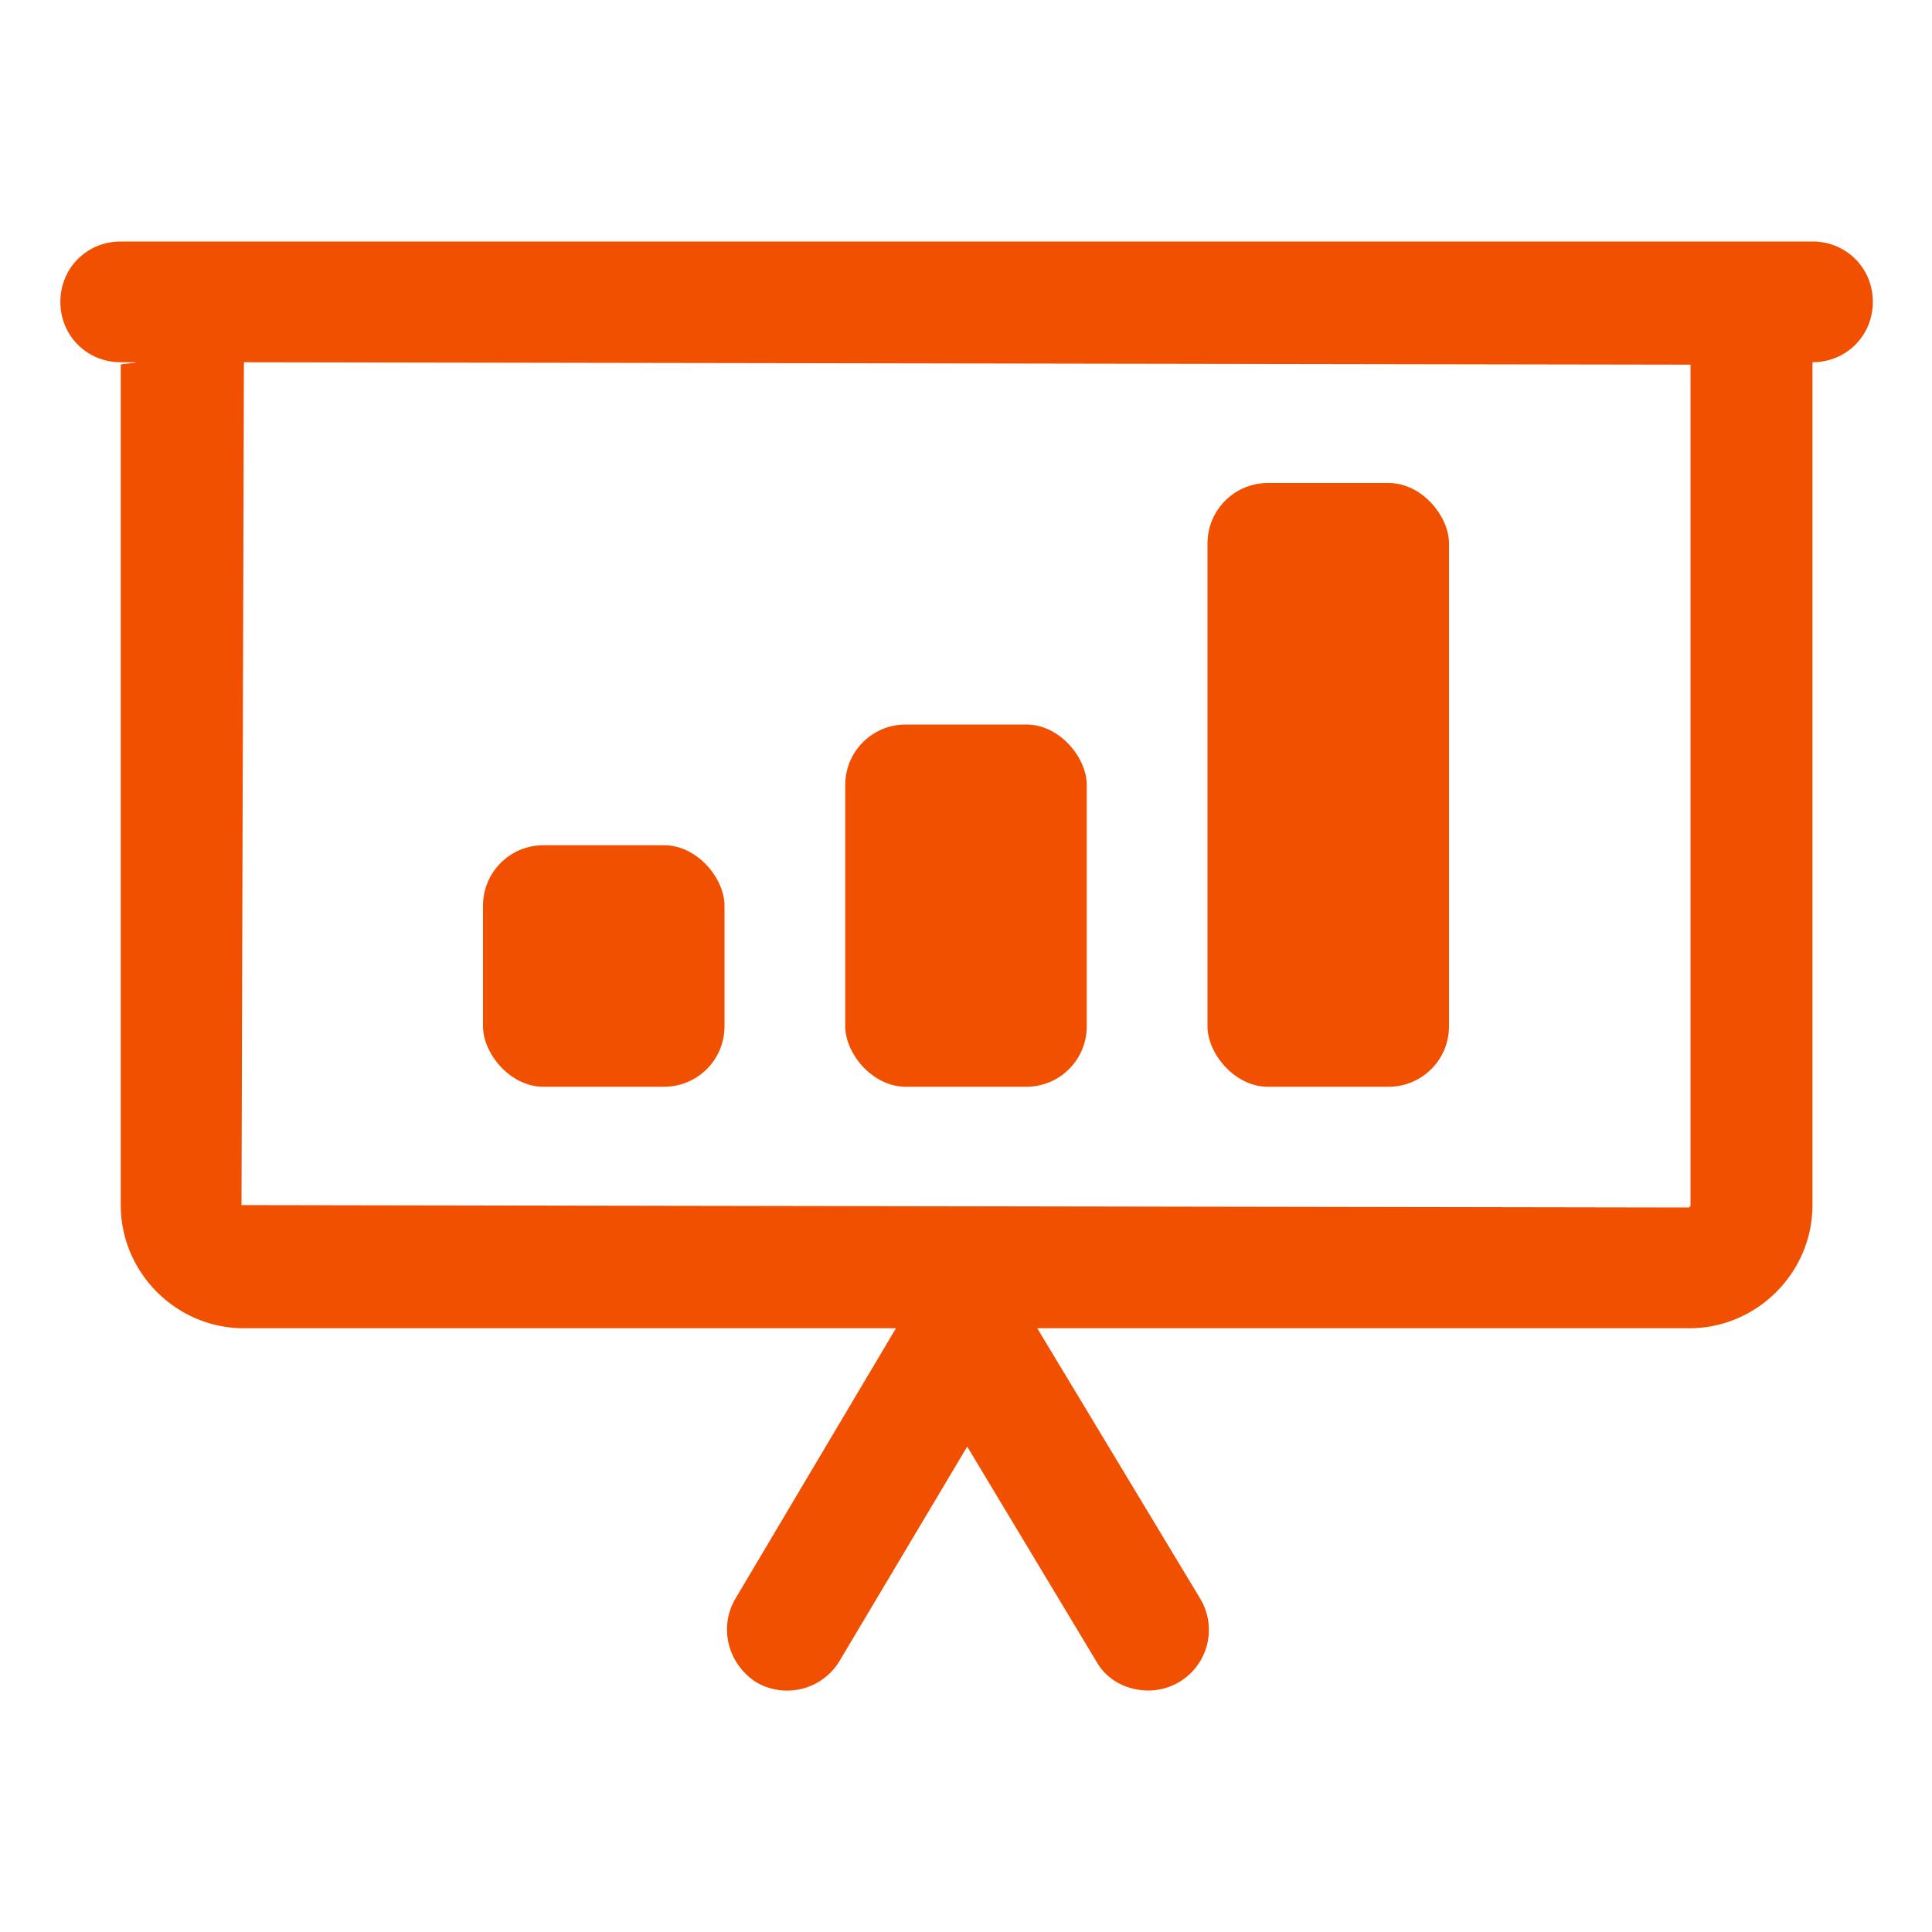
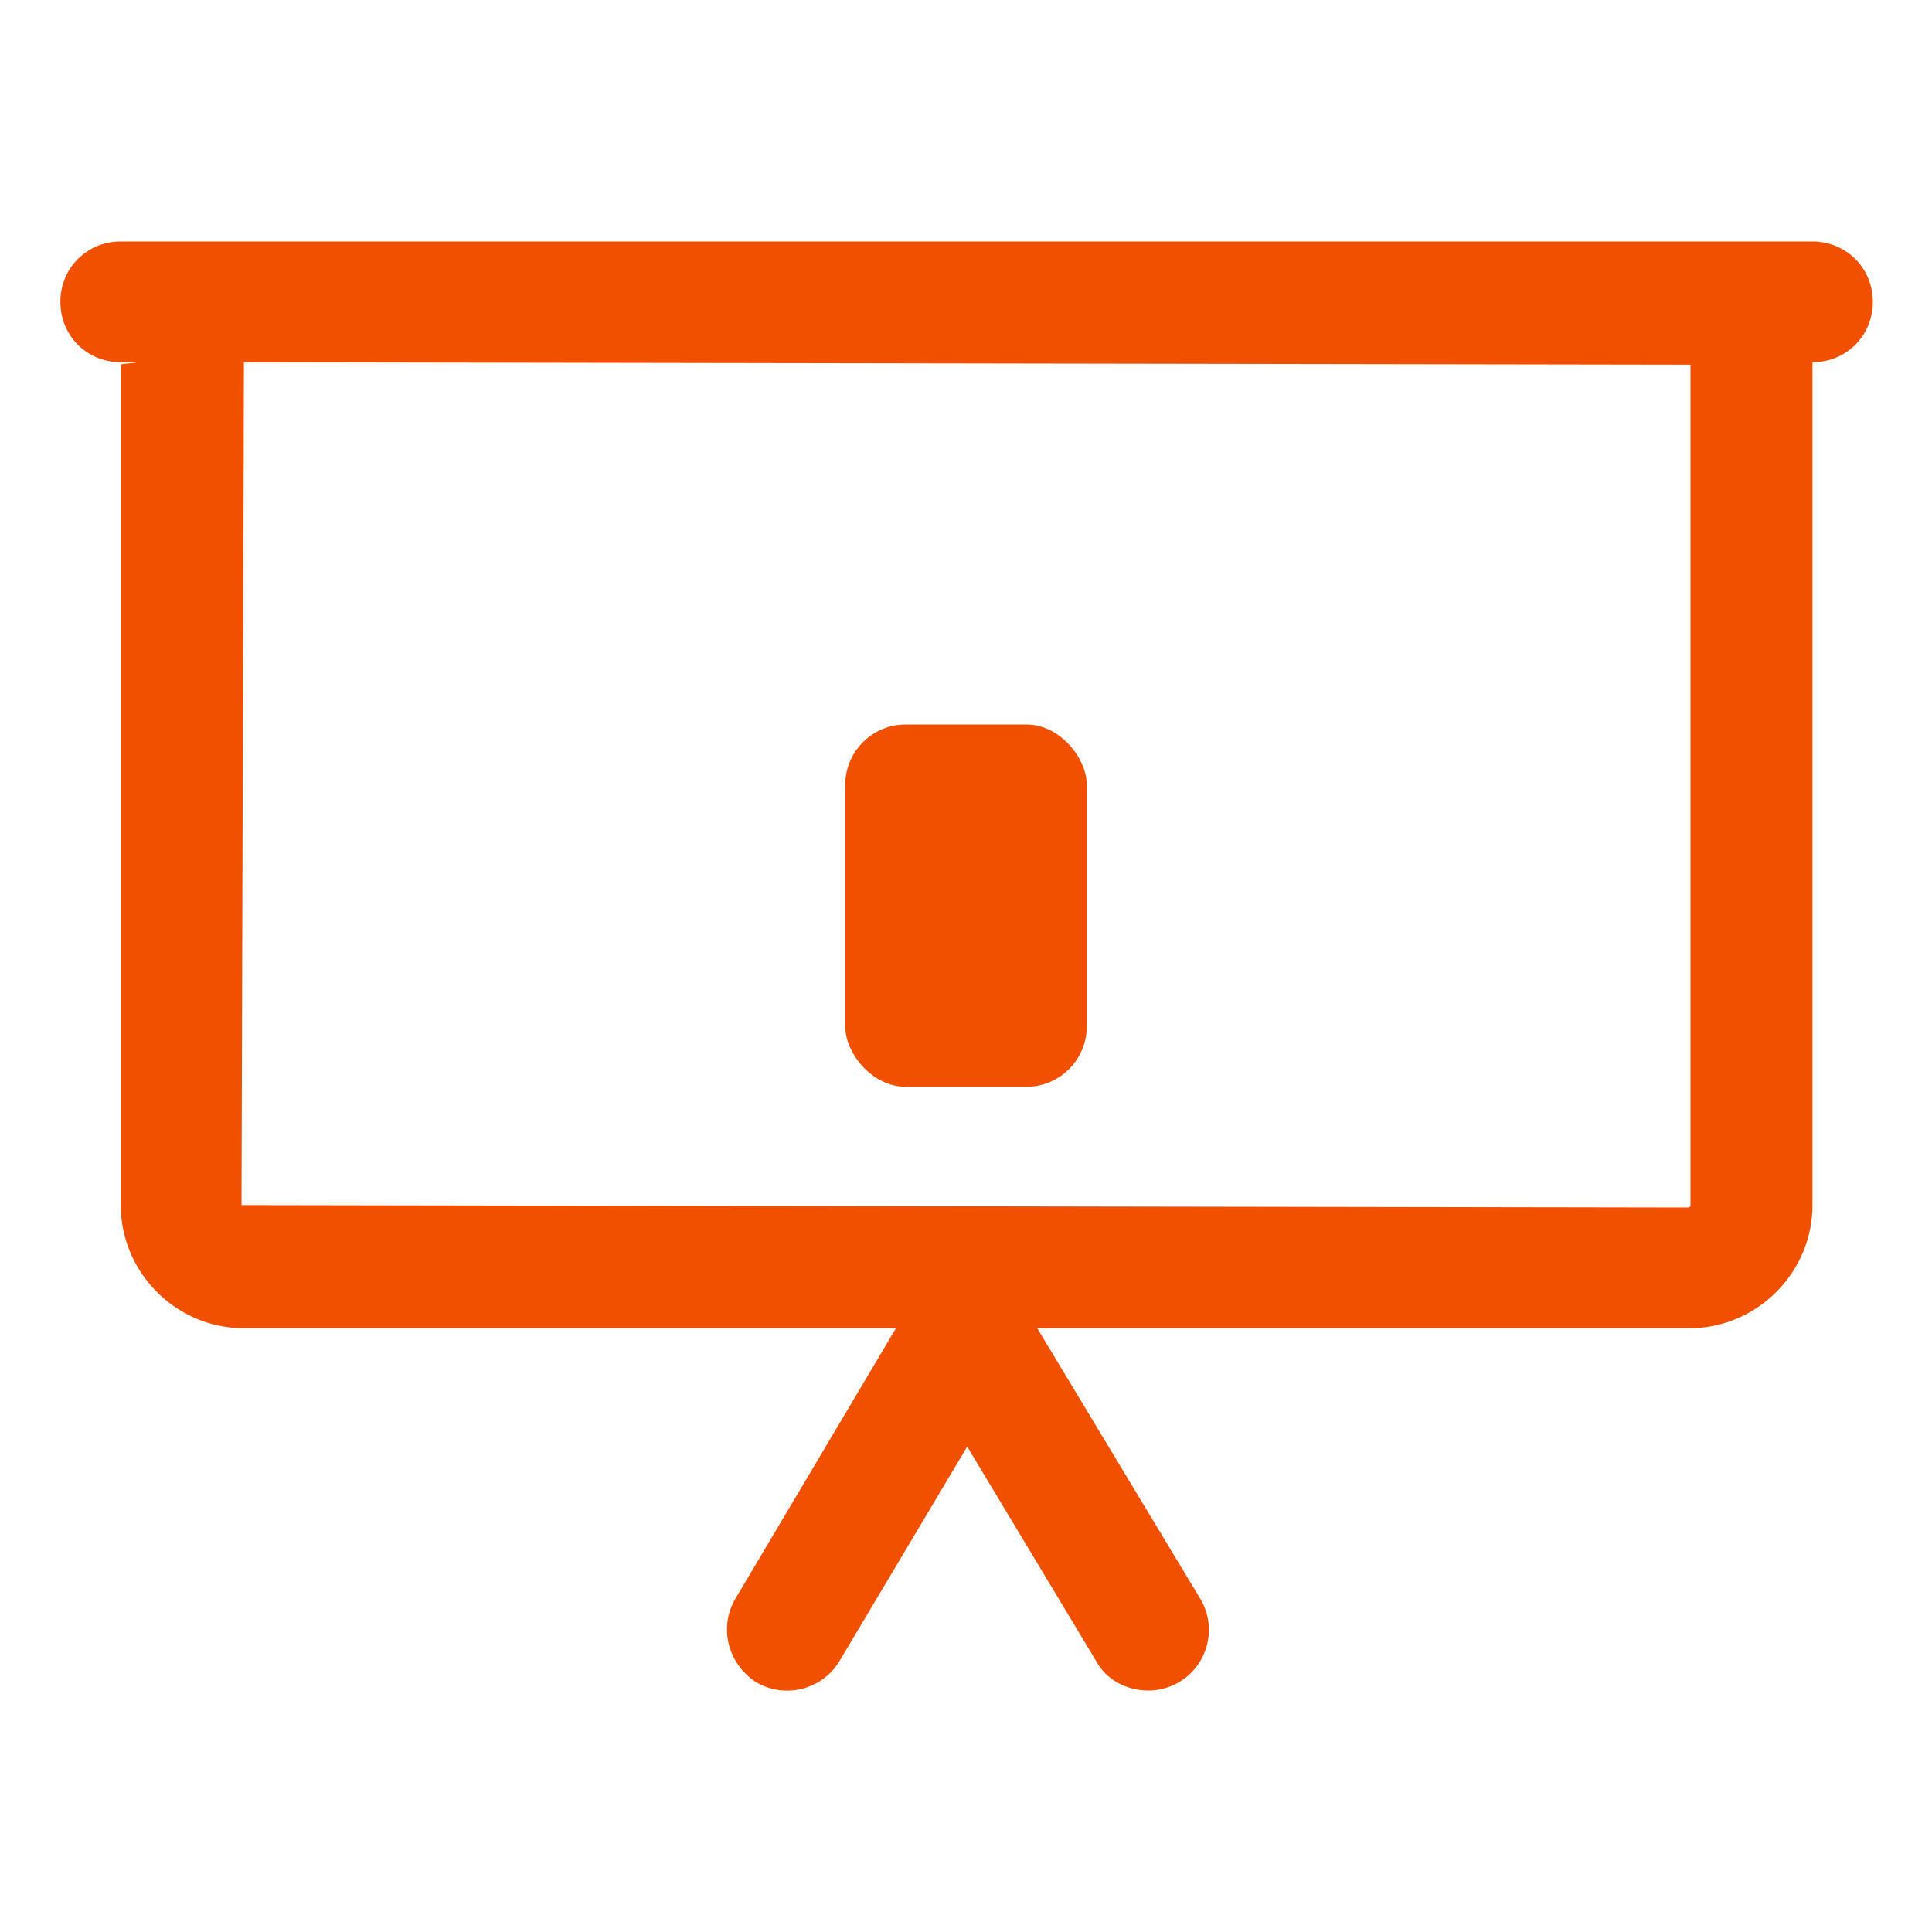
<svg xmlns="http://www.w3.org/2000/svg" id="Layer_2" data-name="Layer 2" viewBox="0 0 16 16">
  <defs />
  <path d="M15 2H1c-.28 0-.5.22-.5.5s.22.5.5.5 0 .01 0 .02v6.96c0 .56.46 1.02 1.02 1.02h5.4l-1.33 2.24c-.14.24-.06.54.17.69a.507.507 0 0 0 .69-.17l1.06-1.78 1.07 1.78c.09.16.26.24.43.24a.502.502 0 0 0 .43-.76L8.59 11h5.4c.56 0 1.02-.46 1.02-1.02V3c.28 0 .5-.22.5-.5s-.22-.5-.5-.5Zm-1 7.98s0 .02-.02.02L2 9.98 2.02 3 14 3.02v6.96Z" style="fill:#f05000" />
  <rect width="2" height="3" x="7" y="6" style="fill:#f05000" rx=".5" ry=".5" />
-   <rect width="2" height="2" x="4" y="7" style="fill:#f05000" rx=".5" ry=".5" />
-   <rect width="2" height="5" x="10" y="4" style="fill:#f05000" rx=".5" ry=".5" />
</svg>